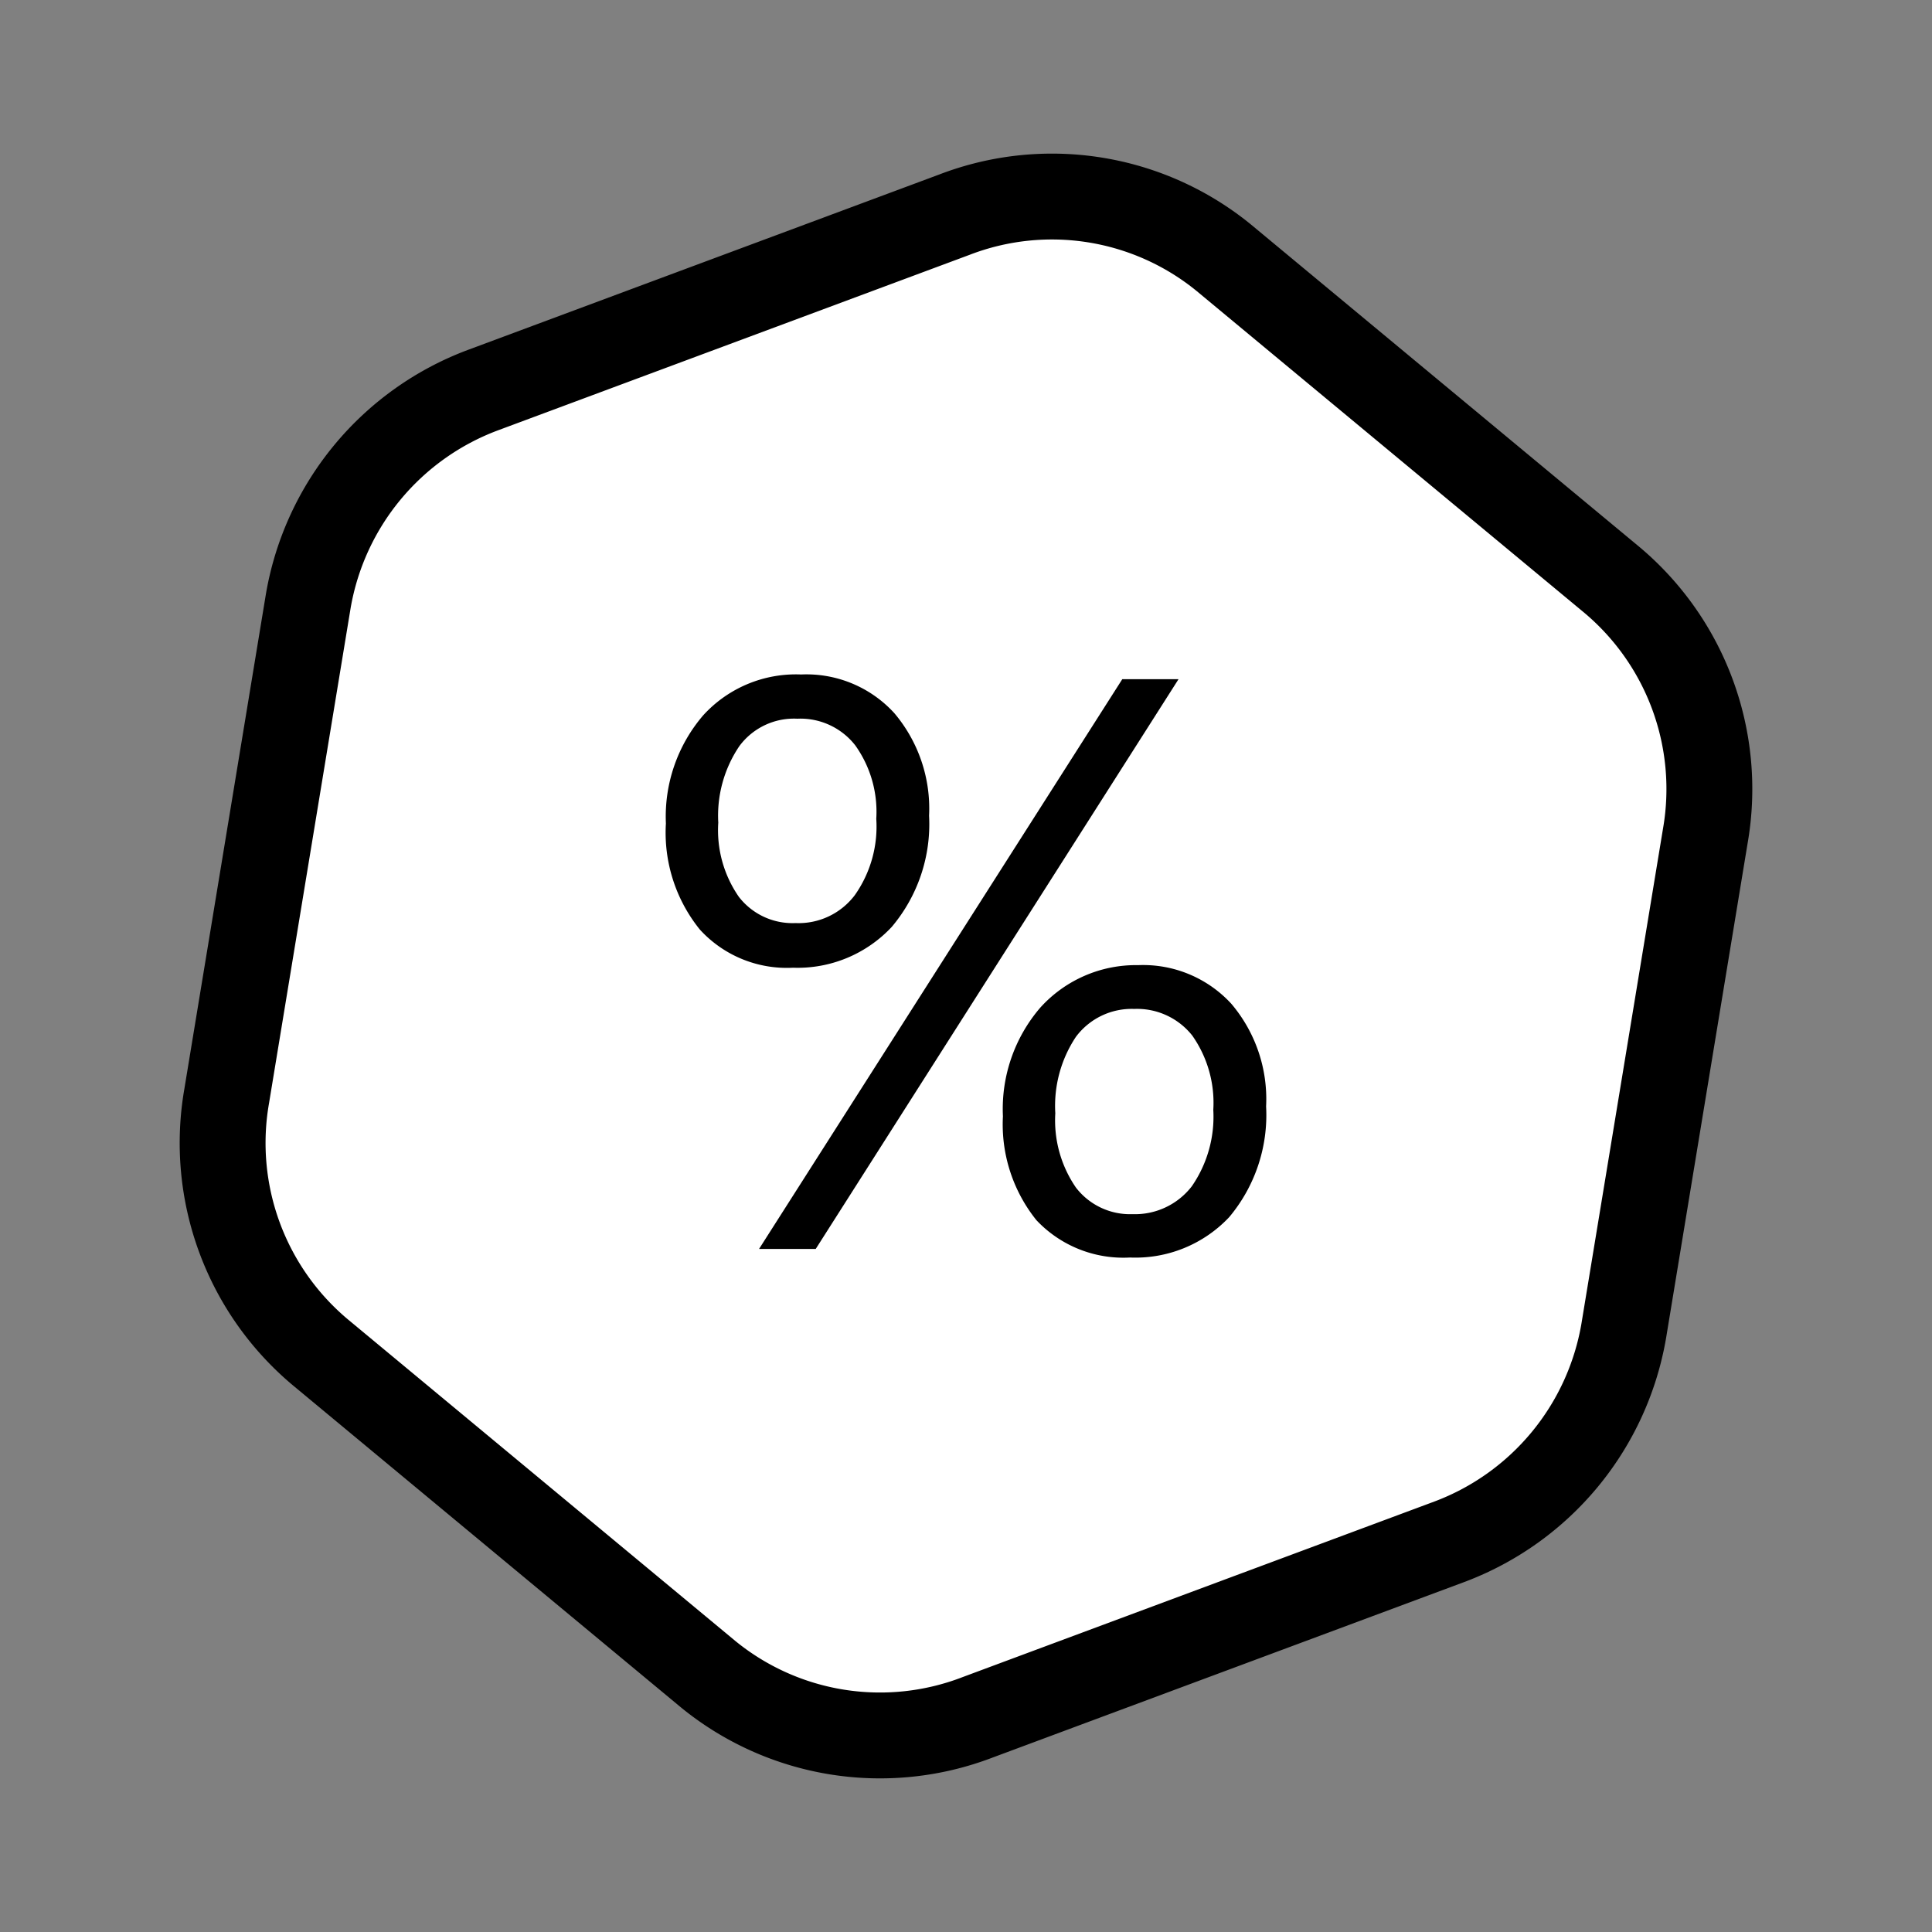
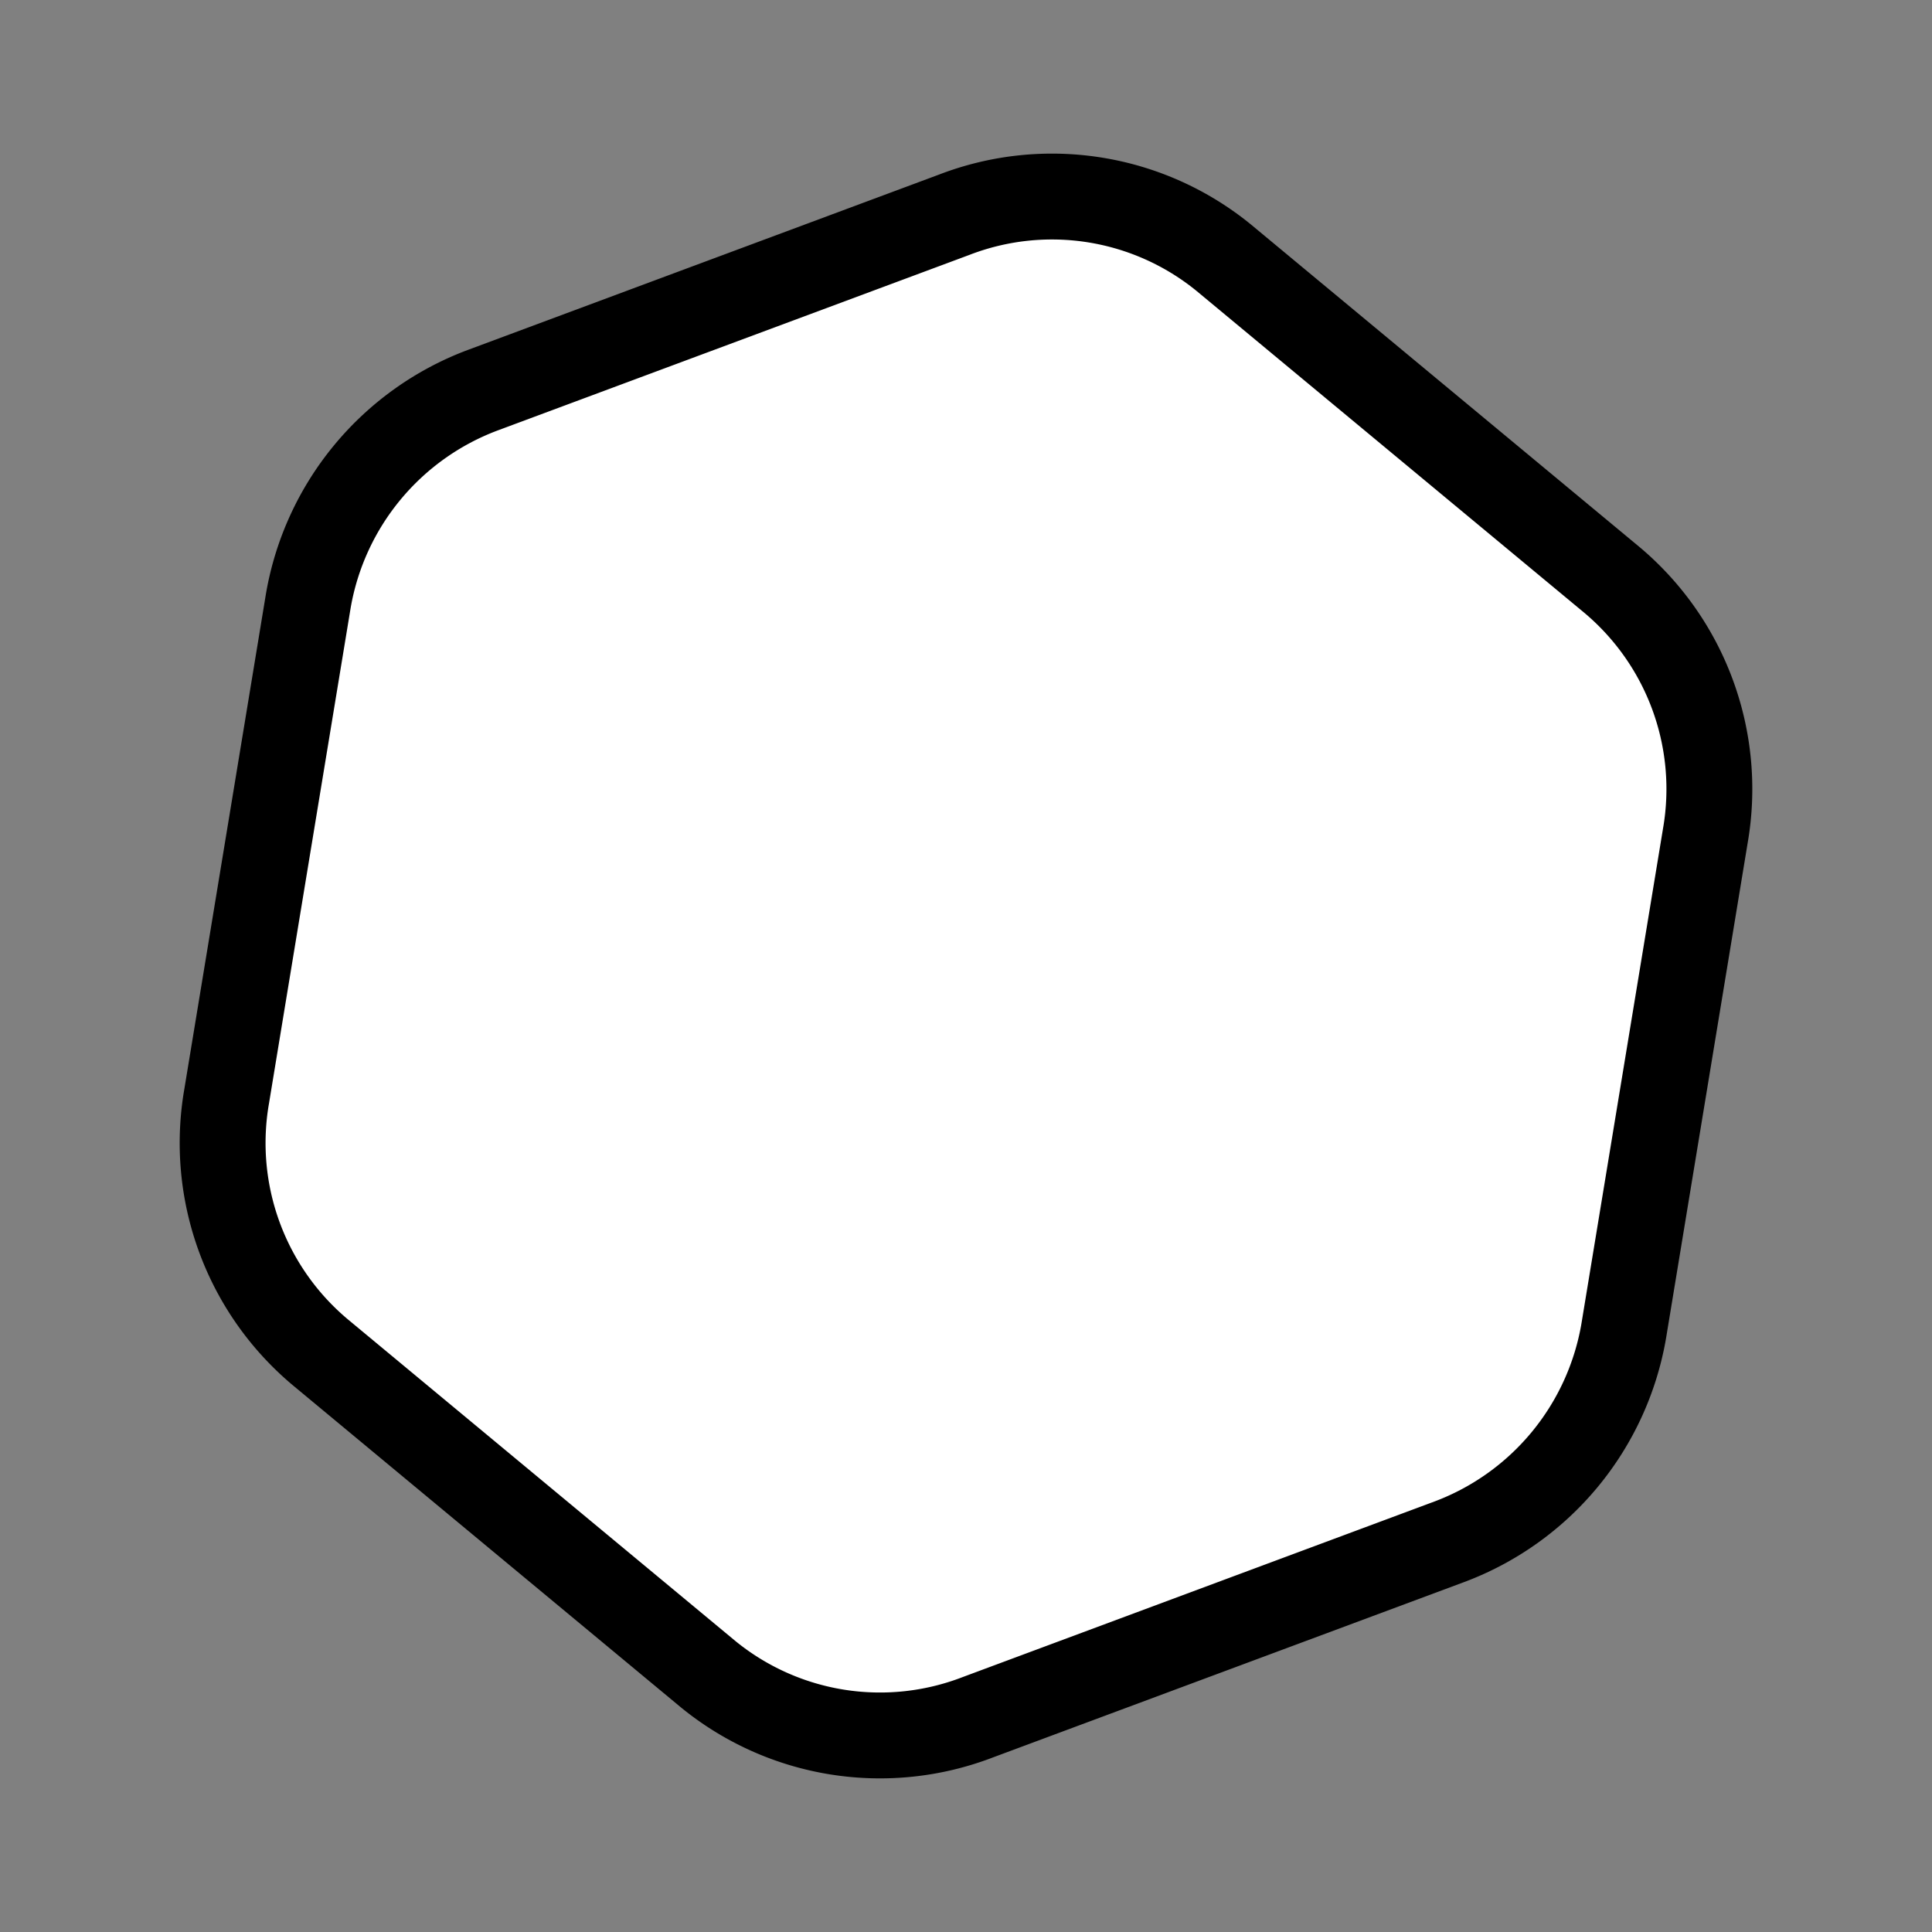
<svg xmlns="http://www.w3.org/2000/svg" id="Layer_1" data-name="Layer 1" viewBox="0 0 45 45">
  <rect x="0" y="0" width="45" height="45" fill="#808080" stroke="none" />
  <defs>
    <style>.cls-1{fill:#fff;stroke:#000;stroke-miterlimit:10;stroke-width:2px;}</style>
  </defs>
  <path class="cls-1" d="M16.5,39l-9-7.47a6.36,6.36,0,0,1-2.22-6L7.18,14a6.4,6.4,0,0,1,4.06-4.91L22.23,5A6.33,6.33,0,0,1,28.5,6l9,7.47a6.36,6.36,0,0,1,2.22,6L37.82,31a6.4,6.4,0,0,1-4.06,4.91L22.77,40A6.33,6.33,0,0,1,16.5,39Z" />
-   <path d="M18.66,15.71a2.77,2.77,0,0,1,2.17.9A3.44,3.44,0,0,1,21.64,19a3.71,3.71,0,0,1-.87,2.59,3,3,0,0,1-2.3.95,2.74,2.74,0,0,1-2.17-.89,3.59,3.59,0,0,1-.79-2.47,3.62,3.62,0,0,1,.87-2.52A2.92,2.92,0,0,1,18.66,15.71Zm-.13,5.79a1.64,1.64,0,0,0,1.38-.65,2.77,2.77,0,0,0,.5-1.78,2.66,2.66,0,0,0-.49-1.71,1.62,1.62,0,0,0-1.35-.62,1.58,1.58,0,0,0-1.35.64,2.89,2.89,0,0,0-.49,1.78,2.72,2.72,0,0,0,.48,1.73A1.58,1.58,0,0,0,18.53,21.5Zm-.85,7.59,8.46-13.27h1.31L19,29.09Zm8.83-6.61a2.79,2.79,0,0,1,2.17.9,3.43,3.43,0,0,1,.81,2.39,3.7,3.7,0,0,1-.86,2.58,3,3,0,0,1-2.31.94,2.78,2.78,0,0,1-2.18-.87A3.56,3.56,0,0,1,23.36,26a3.62,3.62,0,0,1,.87-2.53A3,3,0,0,1,26.51,22.48Zm-.13,5.8a1.67,1.67,0,0,0,1.38-.65,2.85,2.85,0,0,0,.5-1.78,2.72,2.72,0,0,0-.49-1.73,1.64,1.64,0,0,0-1.35-.62,1.62,1.62,0,0,0-1.36.65,2.9,2.9,0,0,0-.48,1.78,2.76,2.76,0,0,0,.48,1.73A1.59,1.59,0,0,0,26.38,28.28Z" />
</svg>